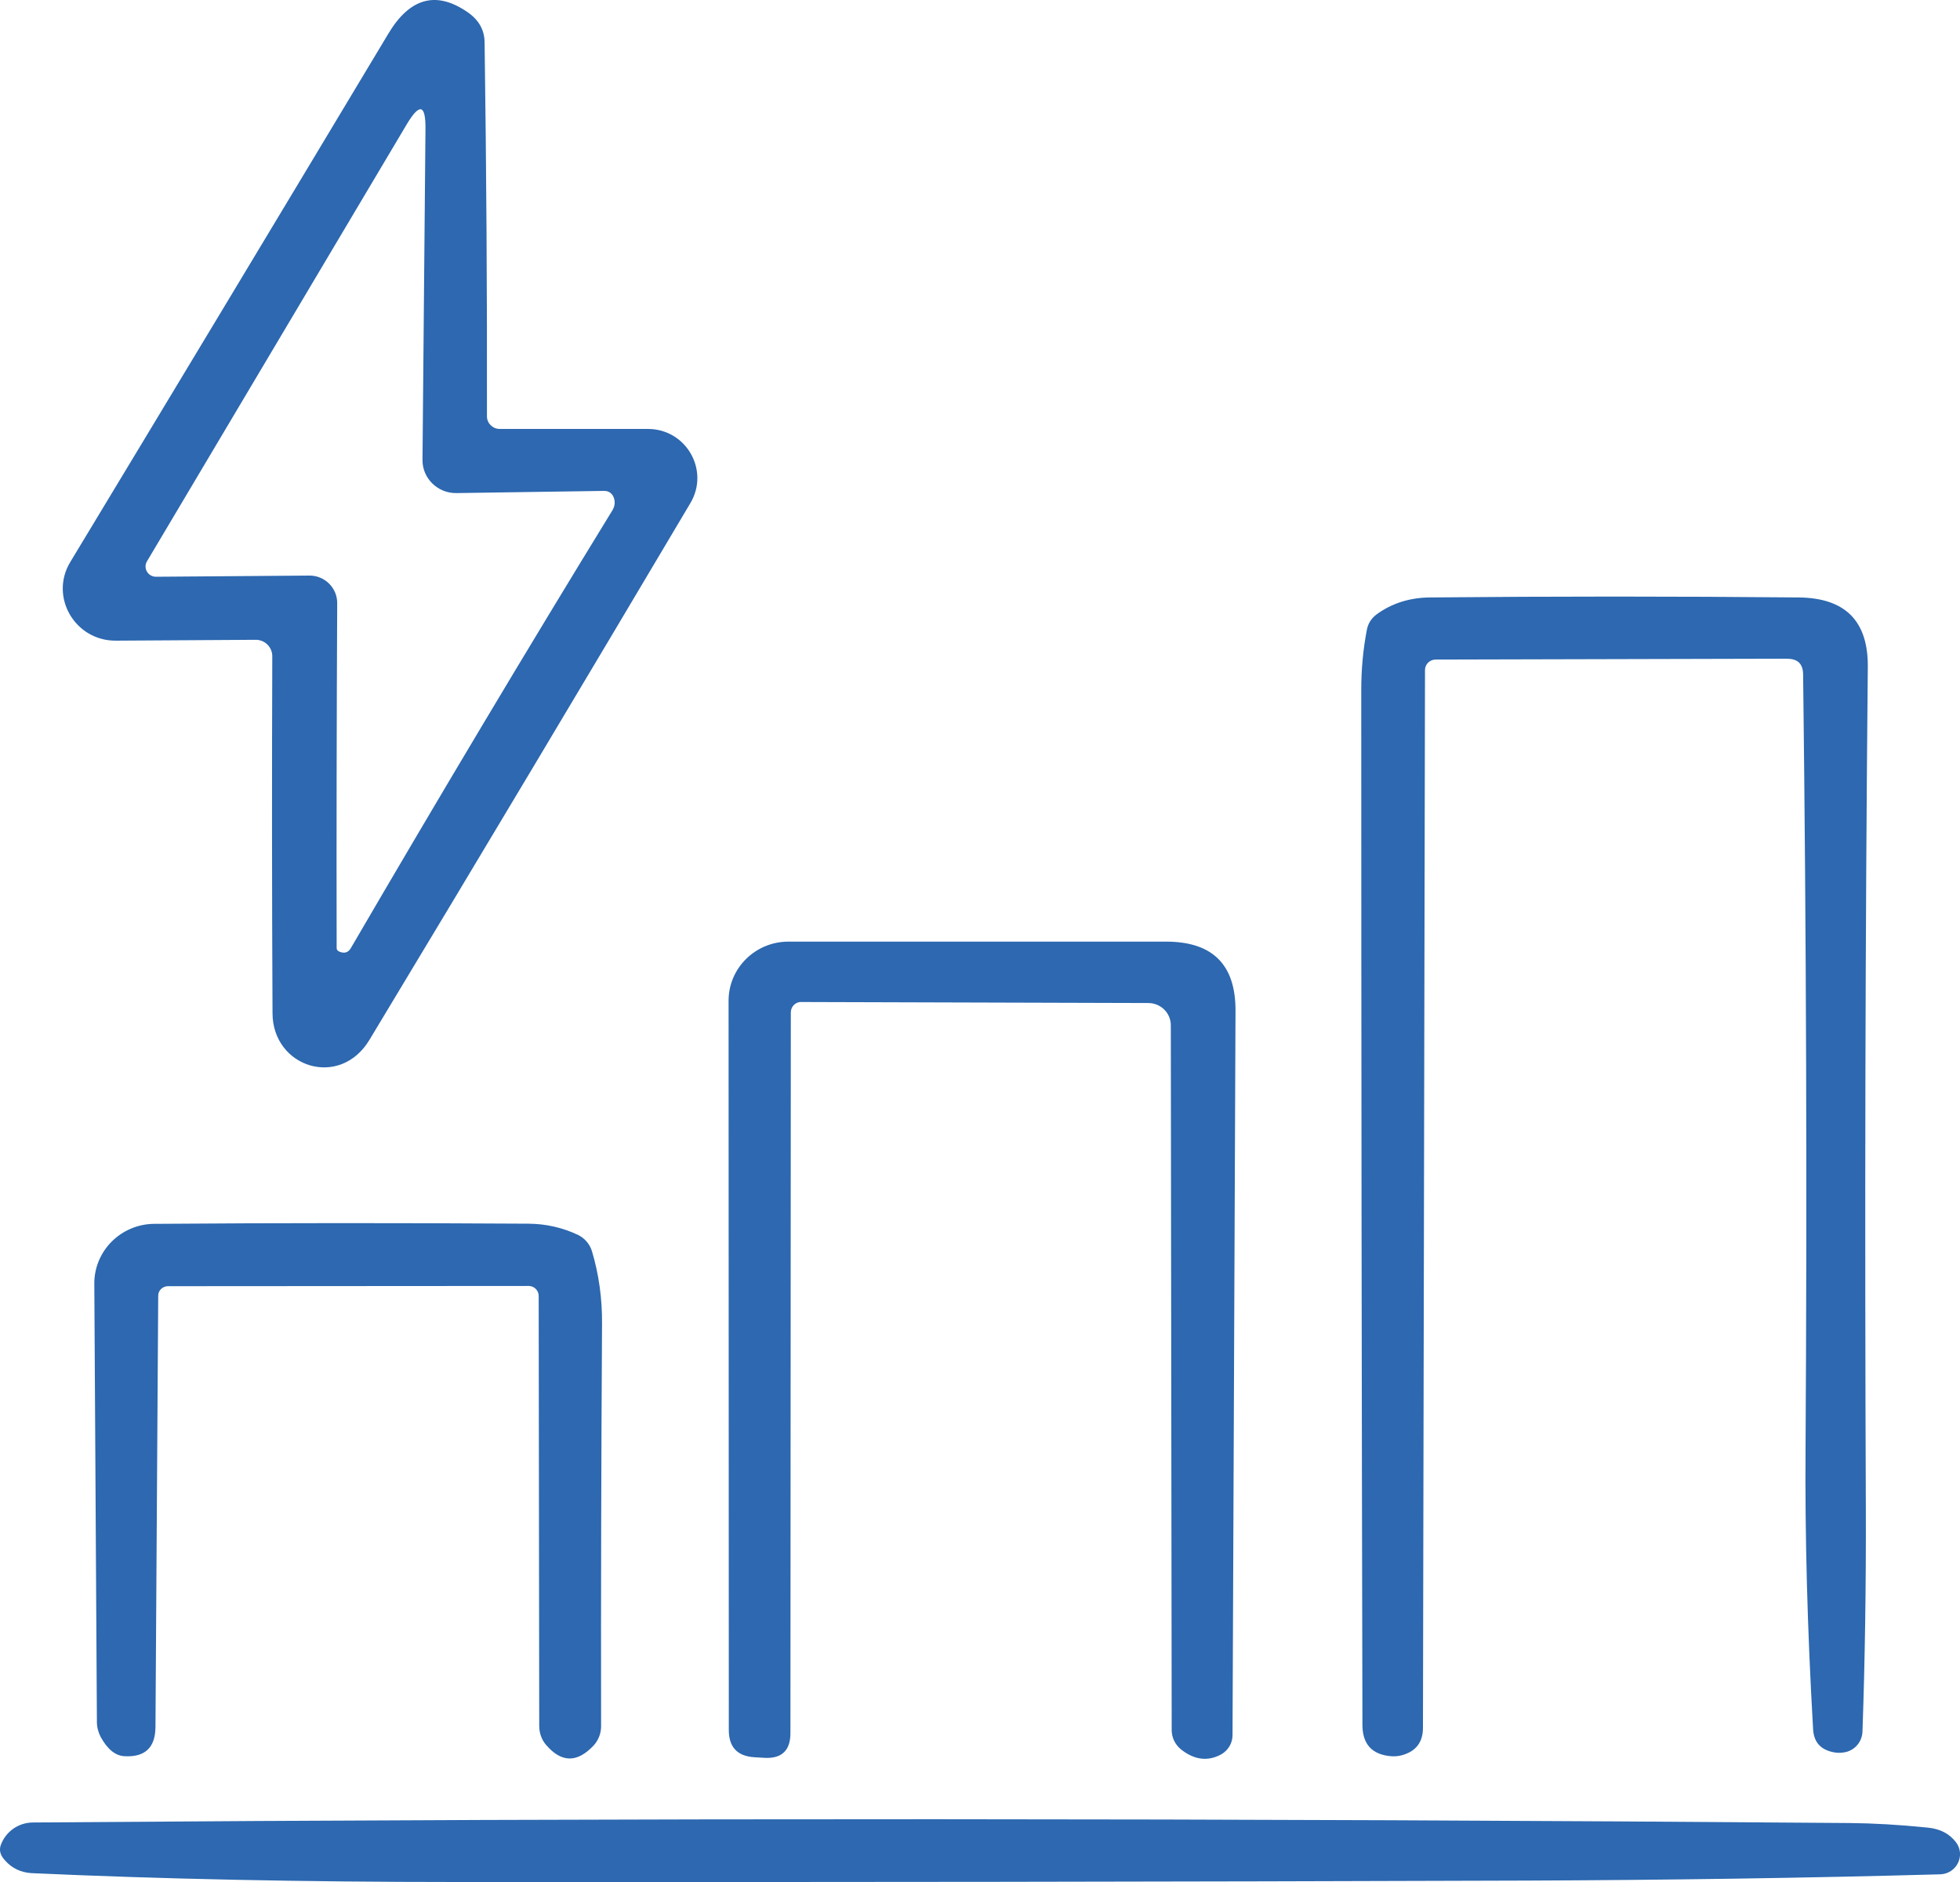
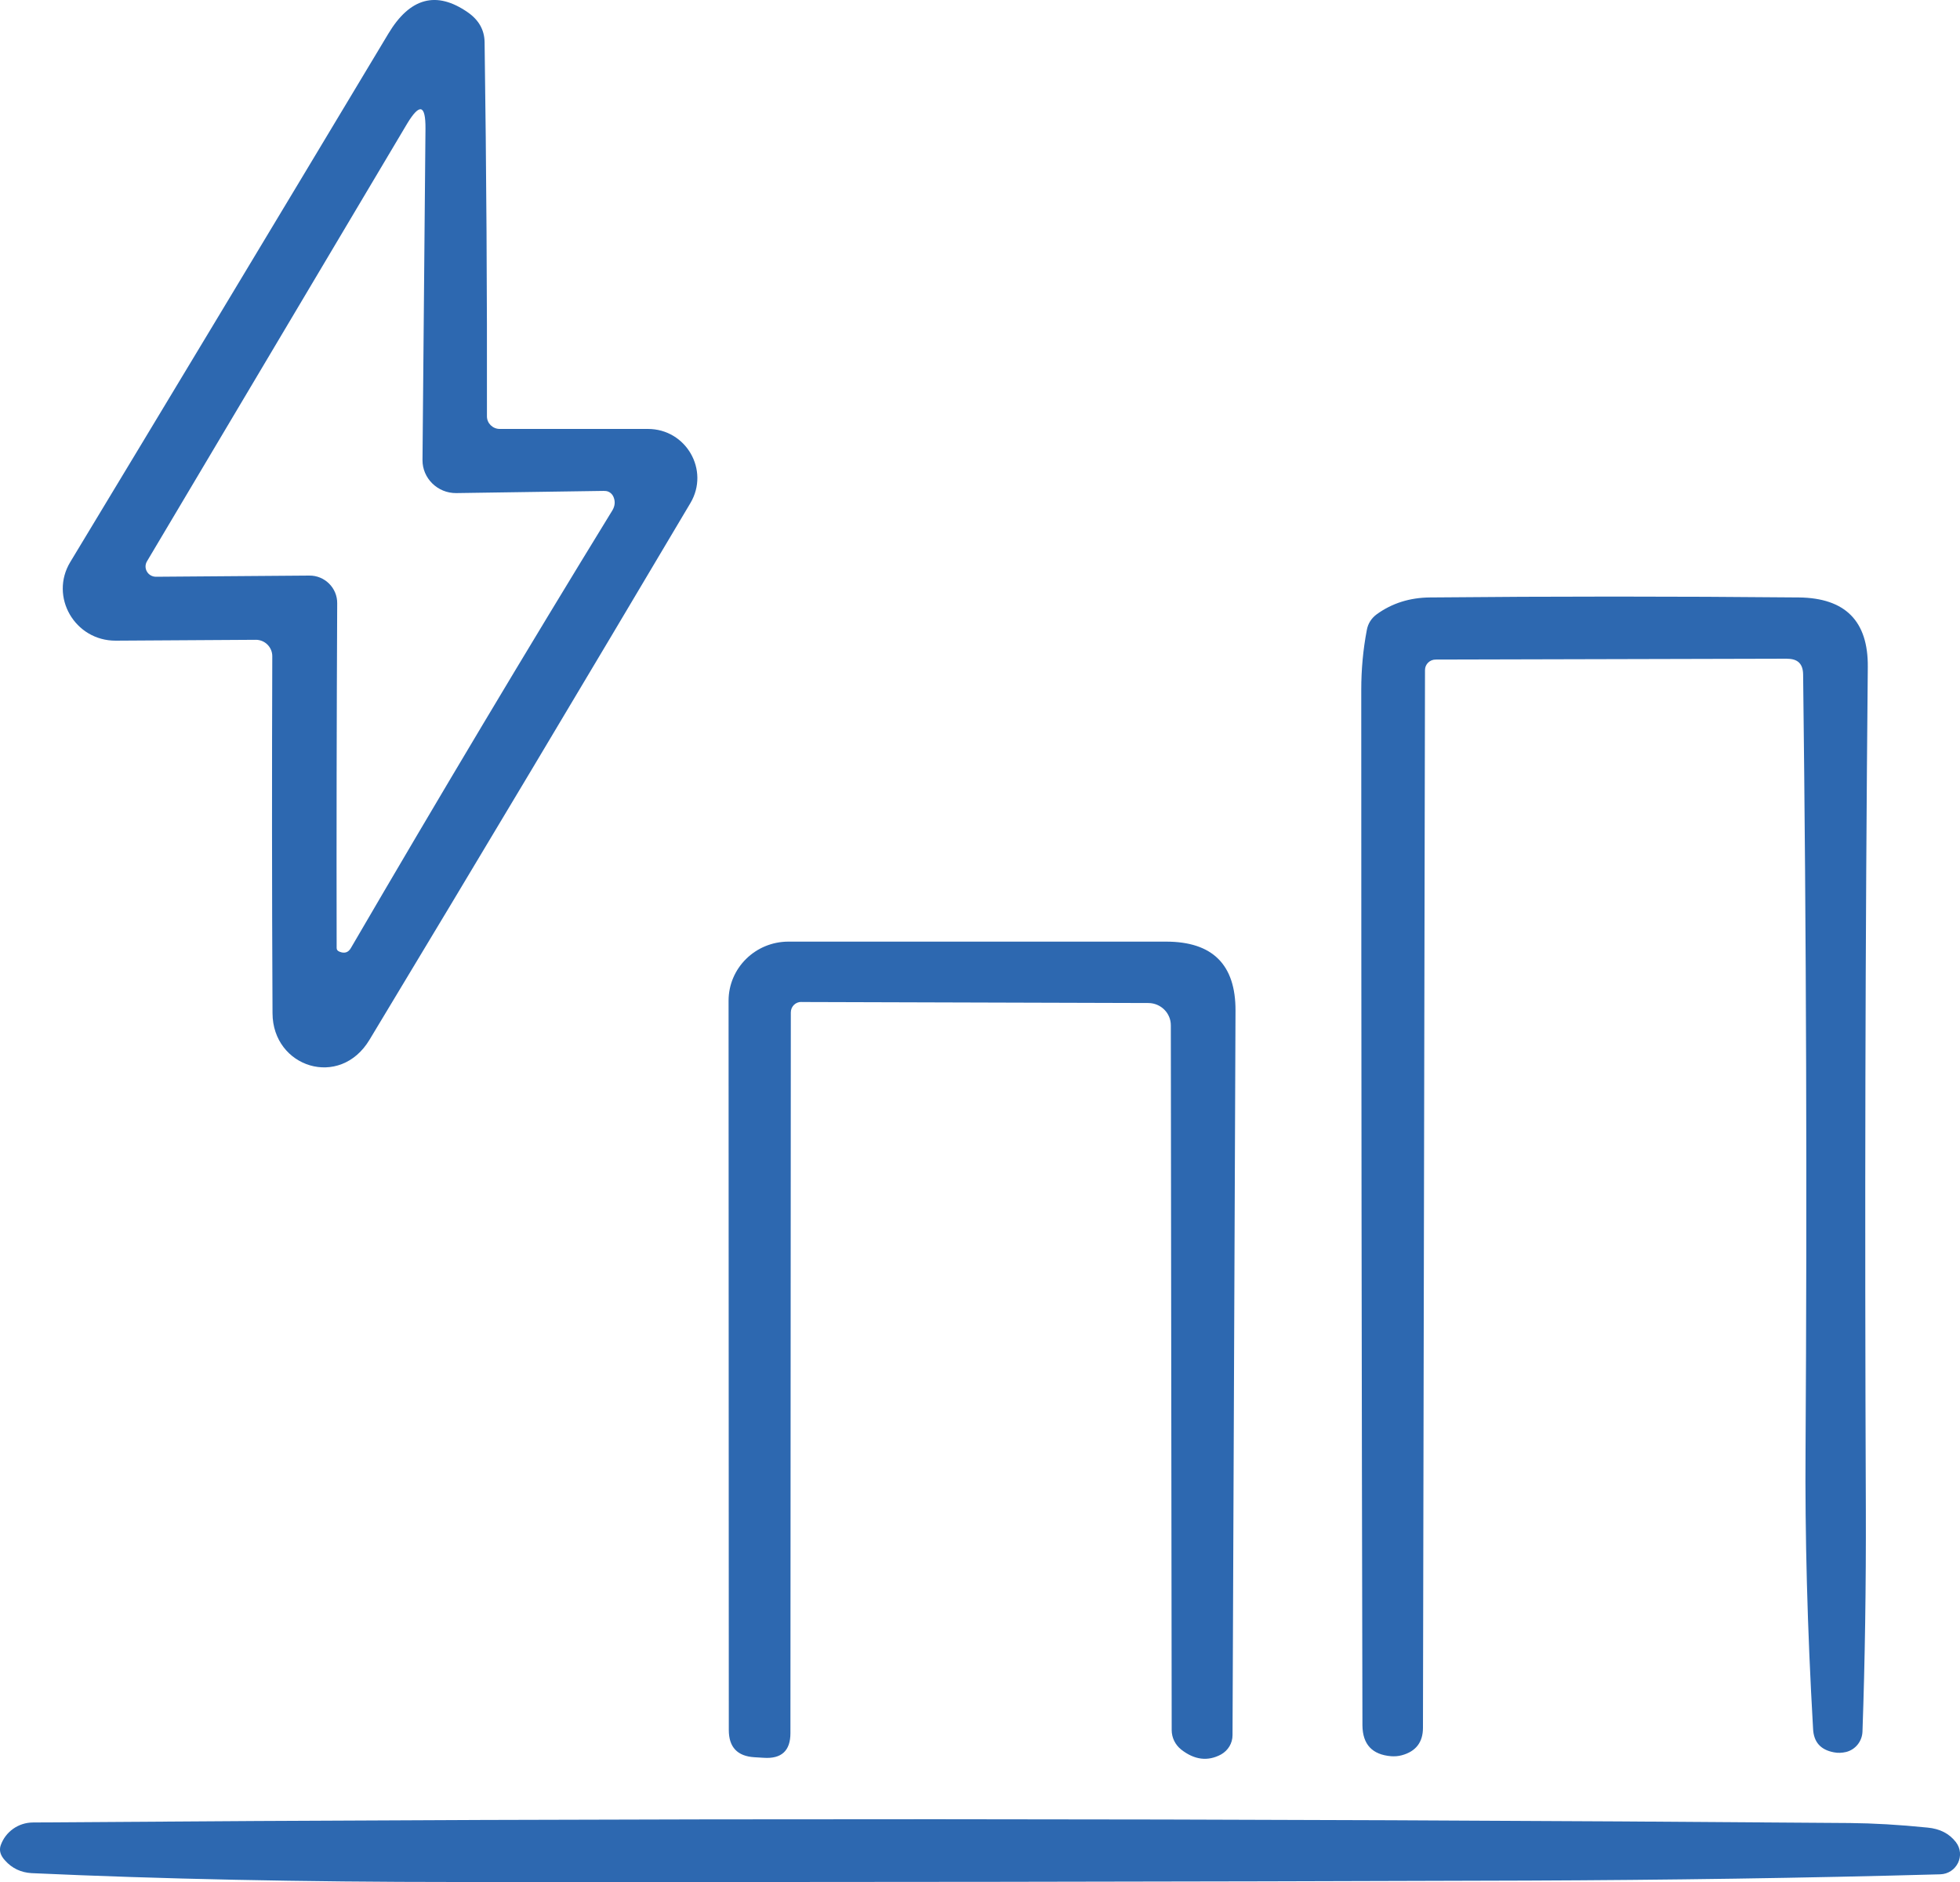
<svg xmlns="http://www.w3.org/2000/svg" width="25" height="24" viewBox="0 0 25 24" fill="none">
  <g id="_ÃÂ ÃÂ°_1" clip-path="url(#clip0_1865_22486)">
    <path id="Vector" d="M3.26 8.159L1.476 8.17C0.954 8.172 0.628 7.609 0.897 7.166C2.113 5.154 3.466 2.908 4.953 0.43C5.229 -0.031 5.567 -0.121 5.968 0.158C6.108 0.256 6.178 0.382 6.181 0.535C6.204 2.163 6.214 3.755 6.211 5.31C6.211 5.398 6.285 5.47 6.374 5.47H8.264C8.752 5.47 9.054 5.996 8.807 6.414C7.465 8.675 6.102 10.957 4.714 13.258C4.336 13.89 3.478 13.612 3.476 12.921C3.468 11.306 3.468 9.789 3.473 8.368C3.473 8.252 3.377 8.157 3.26 8.159ZM7.711 6.26L5.82 6.288C5.582 6.291 5.387 6.099 5.389 5.866L5.427 1.64C5.429 1.333 5.353 1.313 5.193 1.577L1.876 7.156C1.822 7.244 1.886 7.355 1.99 7.355L3.944 7.34C4.142 7.337 4.304 7.499 4.301 7.695C4.294 9.143 4.291 10.608 4.294 12.089C4.294 12.112 4.306 12.127 4.332 12.137C4.395 12.162 4.443 12.147 4.476 12.089C5.61 10.145 6.722 8.283 7.813 6.505C7.843 6.452 7.849 6.399 7.828 6.344C7.81 6.293 7.762 6.258 7.709 6.261L7.711 6.26Z" fill="#2D68B0" />
    <path id="Vector_2" d="M22.797 8.4L18.311 8.411C18.237 8.411 18.176 8.471 18.176 8.544L18.15 22.034C18.15 22.218 18.059 22.336 17.879 22.384C17.835 22.396 17.79 22.399 17.744 22.396C17.503 22.376 17.381 22.246 17.378 22.004C17.368 17.675 17.363 13.271 17.363 8.796C17.363 8.539 17.386 8.285 17.434 8.034C17.449 7.951 17.493 7.883 17.561 7.833C17.756 7.692 17.983 7.621 18.239 7.619C19.802 7.604 21.371 7.604 22.946 7.619C23.538 7.626 23.83 7.921 23.824 8.507C23.791 11.94 23.784 15.52 23.799 19.243C23.802 20.221 23.788 21.17 23.756 22.083C23.751 22.206 23.667 22.312 23.547 22.342C23.494 22.354 23.443 22.357 23.39 22.346C23.222 22.314 23.134 22.216 23.126 22.047C23.052 20.764 23.022 19.574 23.03 18.478C23.05 15.238 23.04 11.946 22.999 8.6C22.997 8.466 22.931 8.401 22.797 8.401L22.797 8.4Z" fill="#2D68B0" />
    <path id="Vector_3" d="M10.224 12.777C10.148 12.775 10.087 12.835 10.087 12.911L10.082 22.102C10.082 22.326 9.968 22.432 9.74 22.416L9.623 22.409C9.405 22.396 9.296 22.28 9.296 22.062L9.293 12.762C9.293 12.345 9.635 12.008 10.057 12.008H14.873C15.467 12.008 15.761 12.302 15.759 12.888L15.721 22.127C15.721 22.23 15.665 22.323 15.574 22.374C15.406 22.464 15.236 22.444 15.066 22.311C14.99 22.25 14.945 22.16 14.945 22.062L14.934 13.075C14.934 12.919 14.807 12.793 14.65 12.791L10.225 12.778L10.224 12.777Z" fill="#2D68B0" />
-     <path id="Vector_4" d="M6.744 16.399L2.138 16.402C2.072 16.405 2.018 16.457 2.018 16.523L1.983 22.026C1.98 22.285 1.851 22.409 1.592 22.396C1.473 22.392 1.371 22.308 1.284 22.15C1.254 22.092 1.236 22.026 1.236 21.961L1.203 16.372C1.2 15.952 1.543 15.61 1.967 15.607C3.53 15.595 5.121 15.595 6.743 15.605C6.966 15.607 7.177 15.655 7.377 15.75C7.461 15.793 7.522 15.866 7.55 15.954C7.639 16.251 7.682 16.561 7.679 16.885C7.669 18.591 7.664 20.301 7.667 22.016C7.667 22.107 7.631 22.195 7.571 22.26C7.36 22.484 7.159 22.479 6.964 22.25C6.908 22.185 6.878 22.099 6.878 22.011L6.871 16.527C6.871 16.457 6.815 16.399 6.743 16.399H6.744Z" fill="#2D68B0" />
    <path id="Vector_5" d="M24.585 23.306C24.745 23.321 24.864 23.383 24.948 23.492C25.075 23.658 24.958 23.896 24.747 23.902C23.014 23.95 21.258 23.975 19.476 23.982C15.018 23.997 10.468 24.003 5.823 24C3.856 24 2.05 23.962 0.402 23.887C0.268 23.879 0.154 23.826 0.065 23.726C0.006 23.663 -0.014 23.598 0.009 23.532C0.07 23.359 0.233 23.243 0.418 23.241C8.038 23.183 15.763 23.186 23.597 23.248C23.894 23.251 24.221 23.269 24.584 23.306L24.585 23.306Z" fill="#2D68B0" />
  </g>
  <defs>
    <clipPath id="clip0_1865_22486">
      <rect width="25" height="24" fill="white" />
    </clipPath>
  </defs>
</svg>